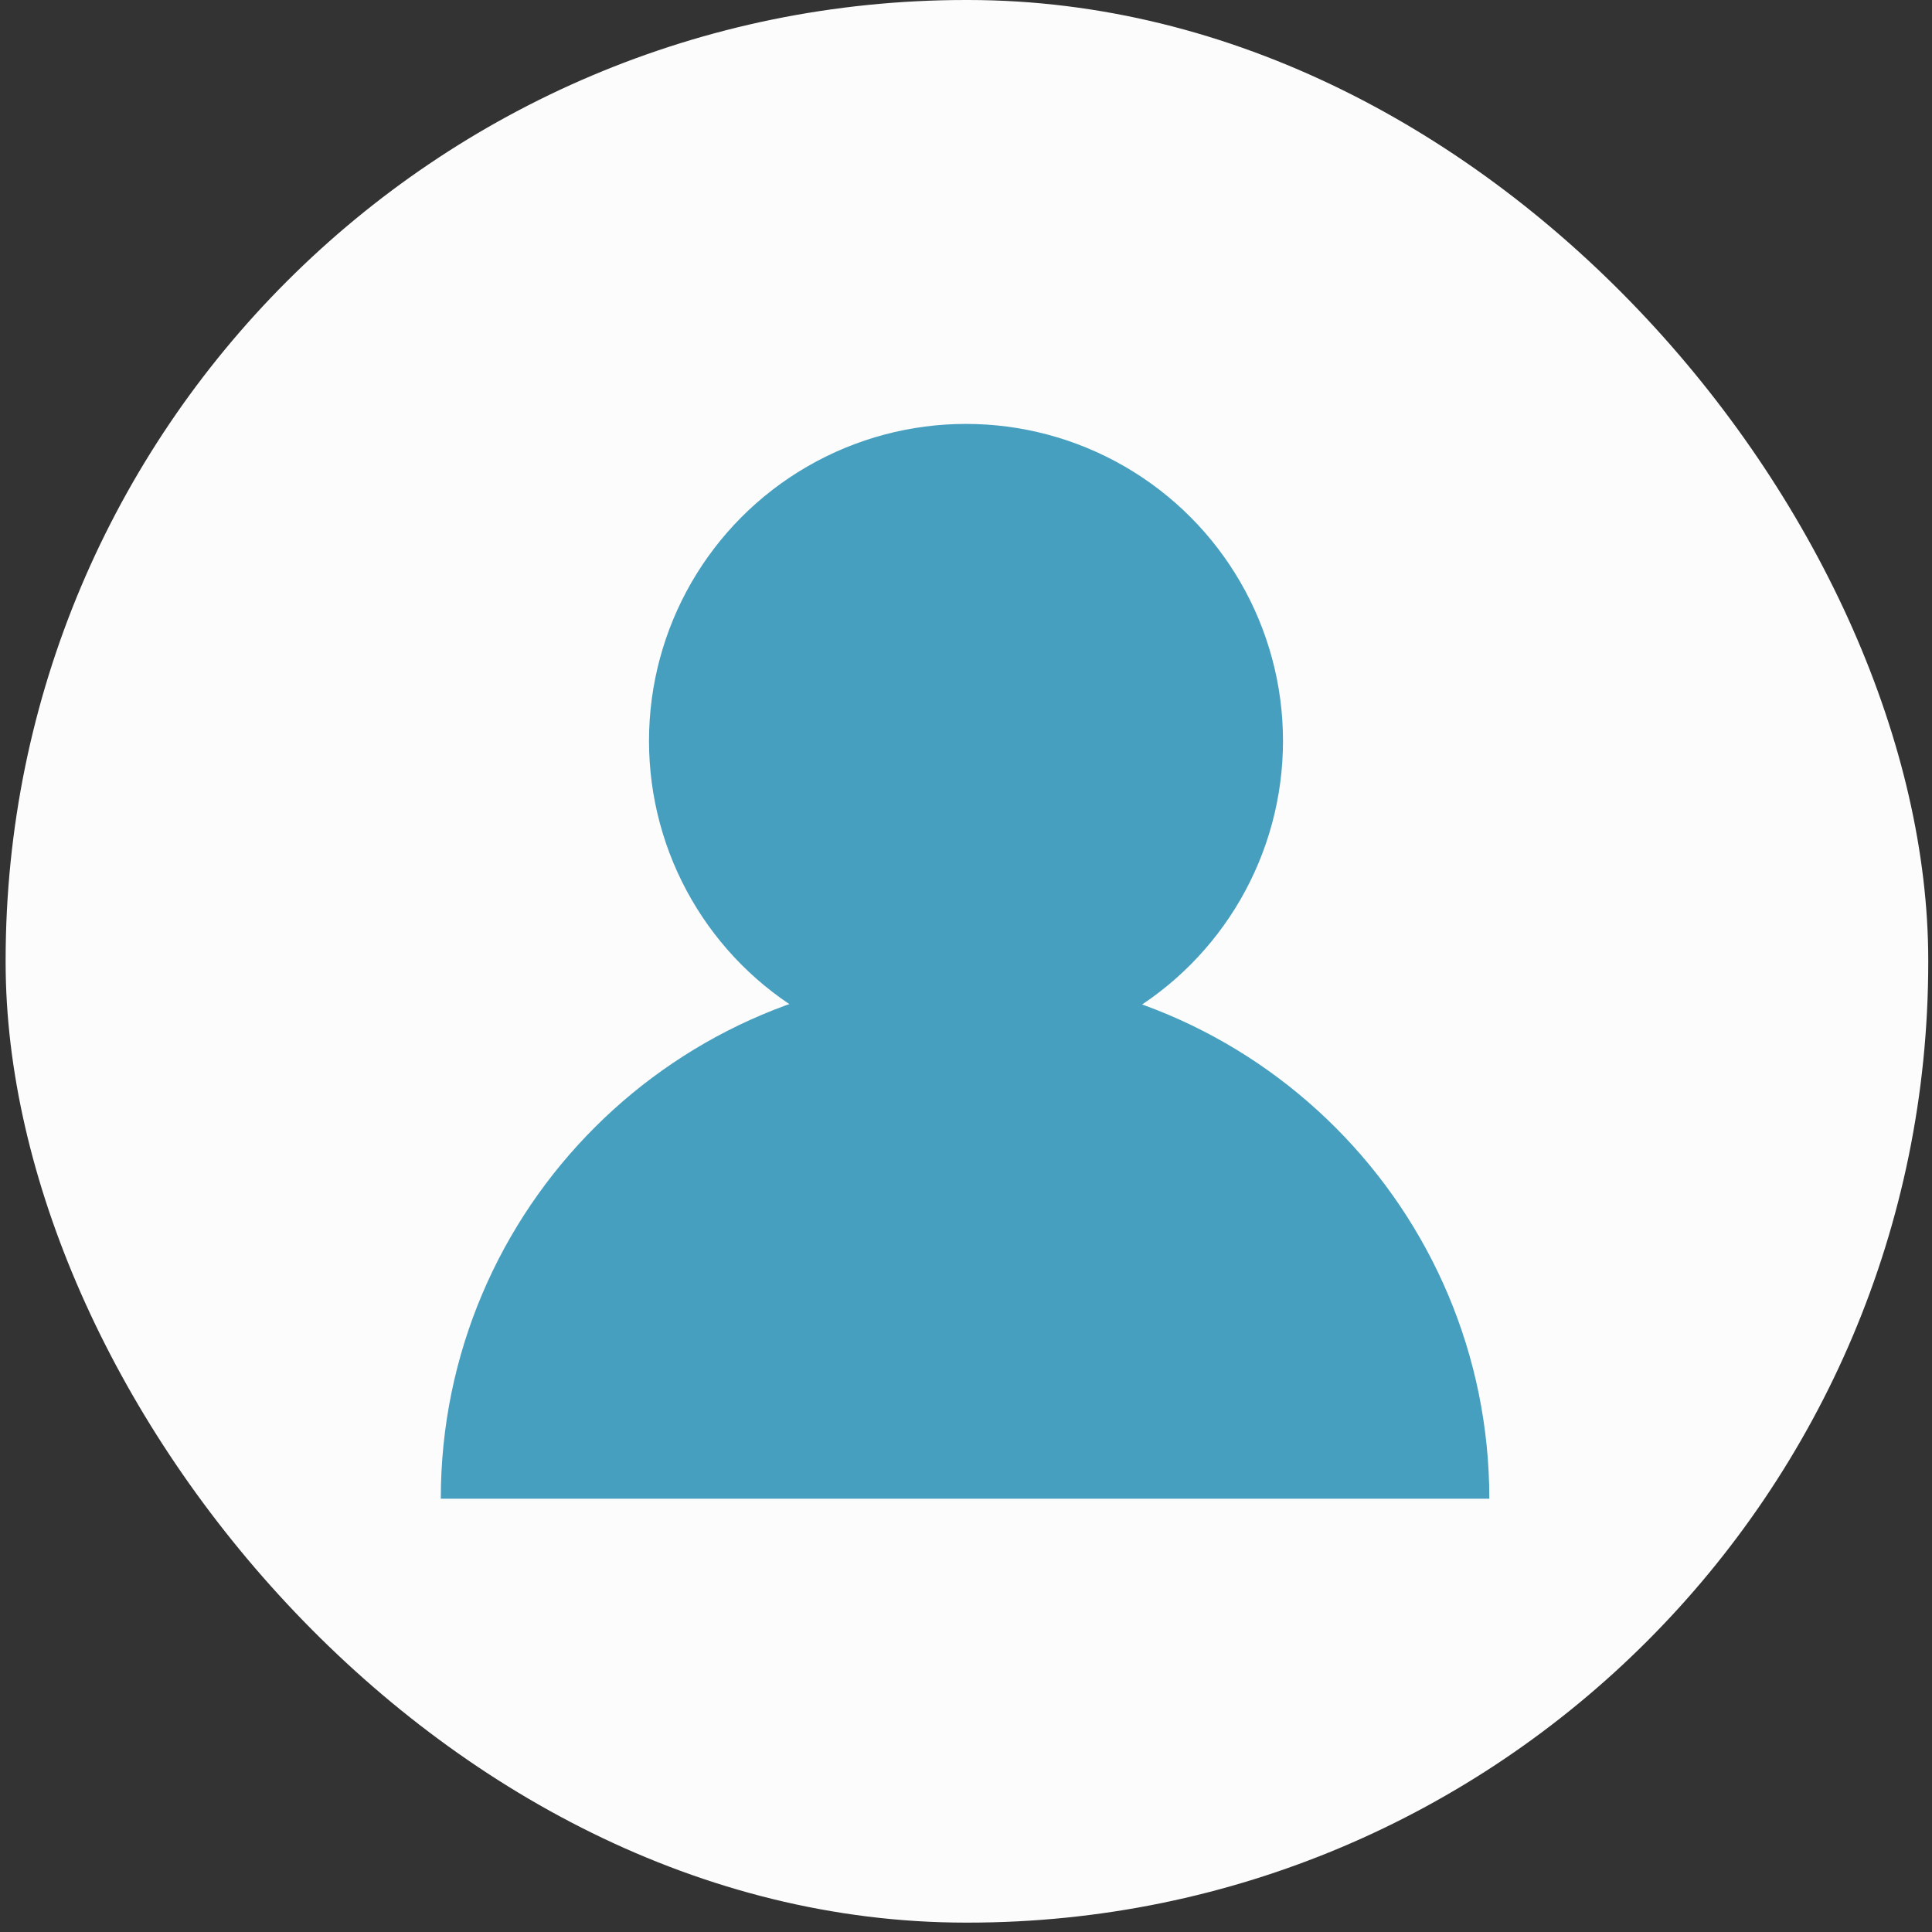
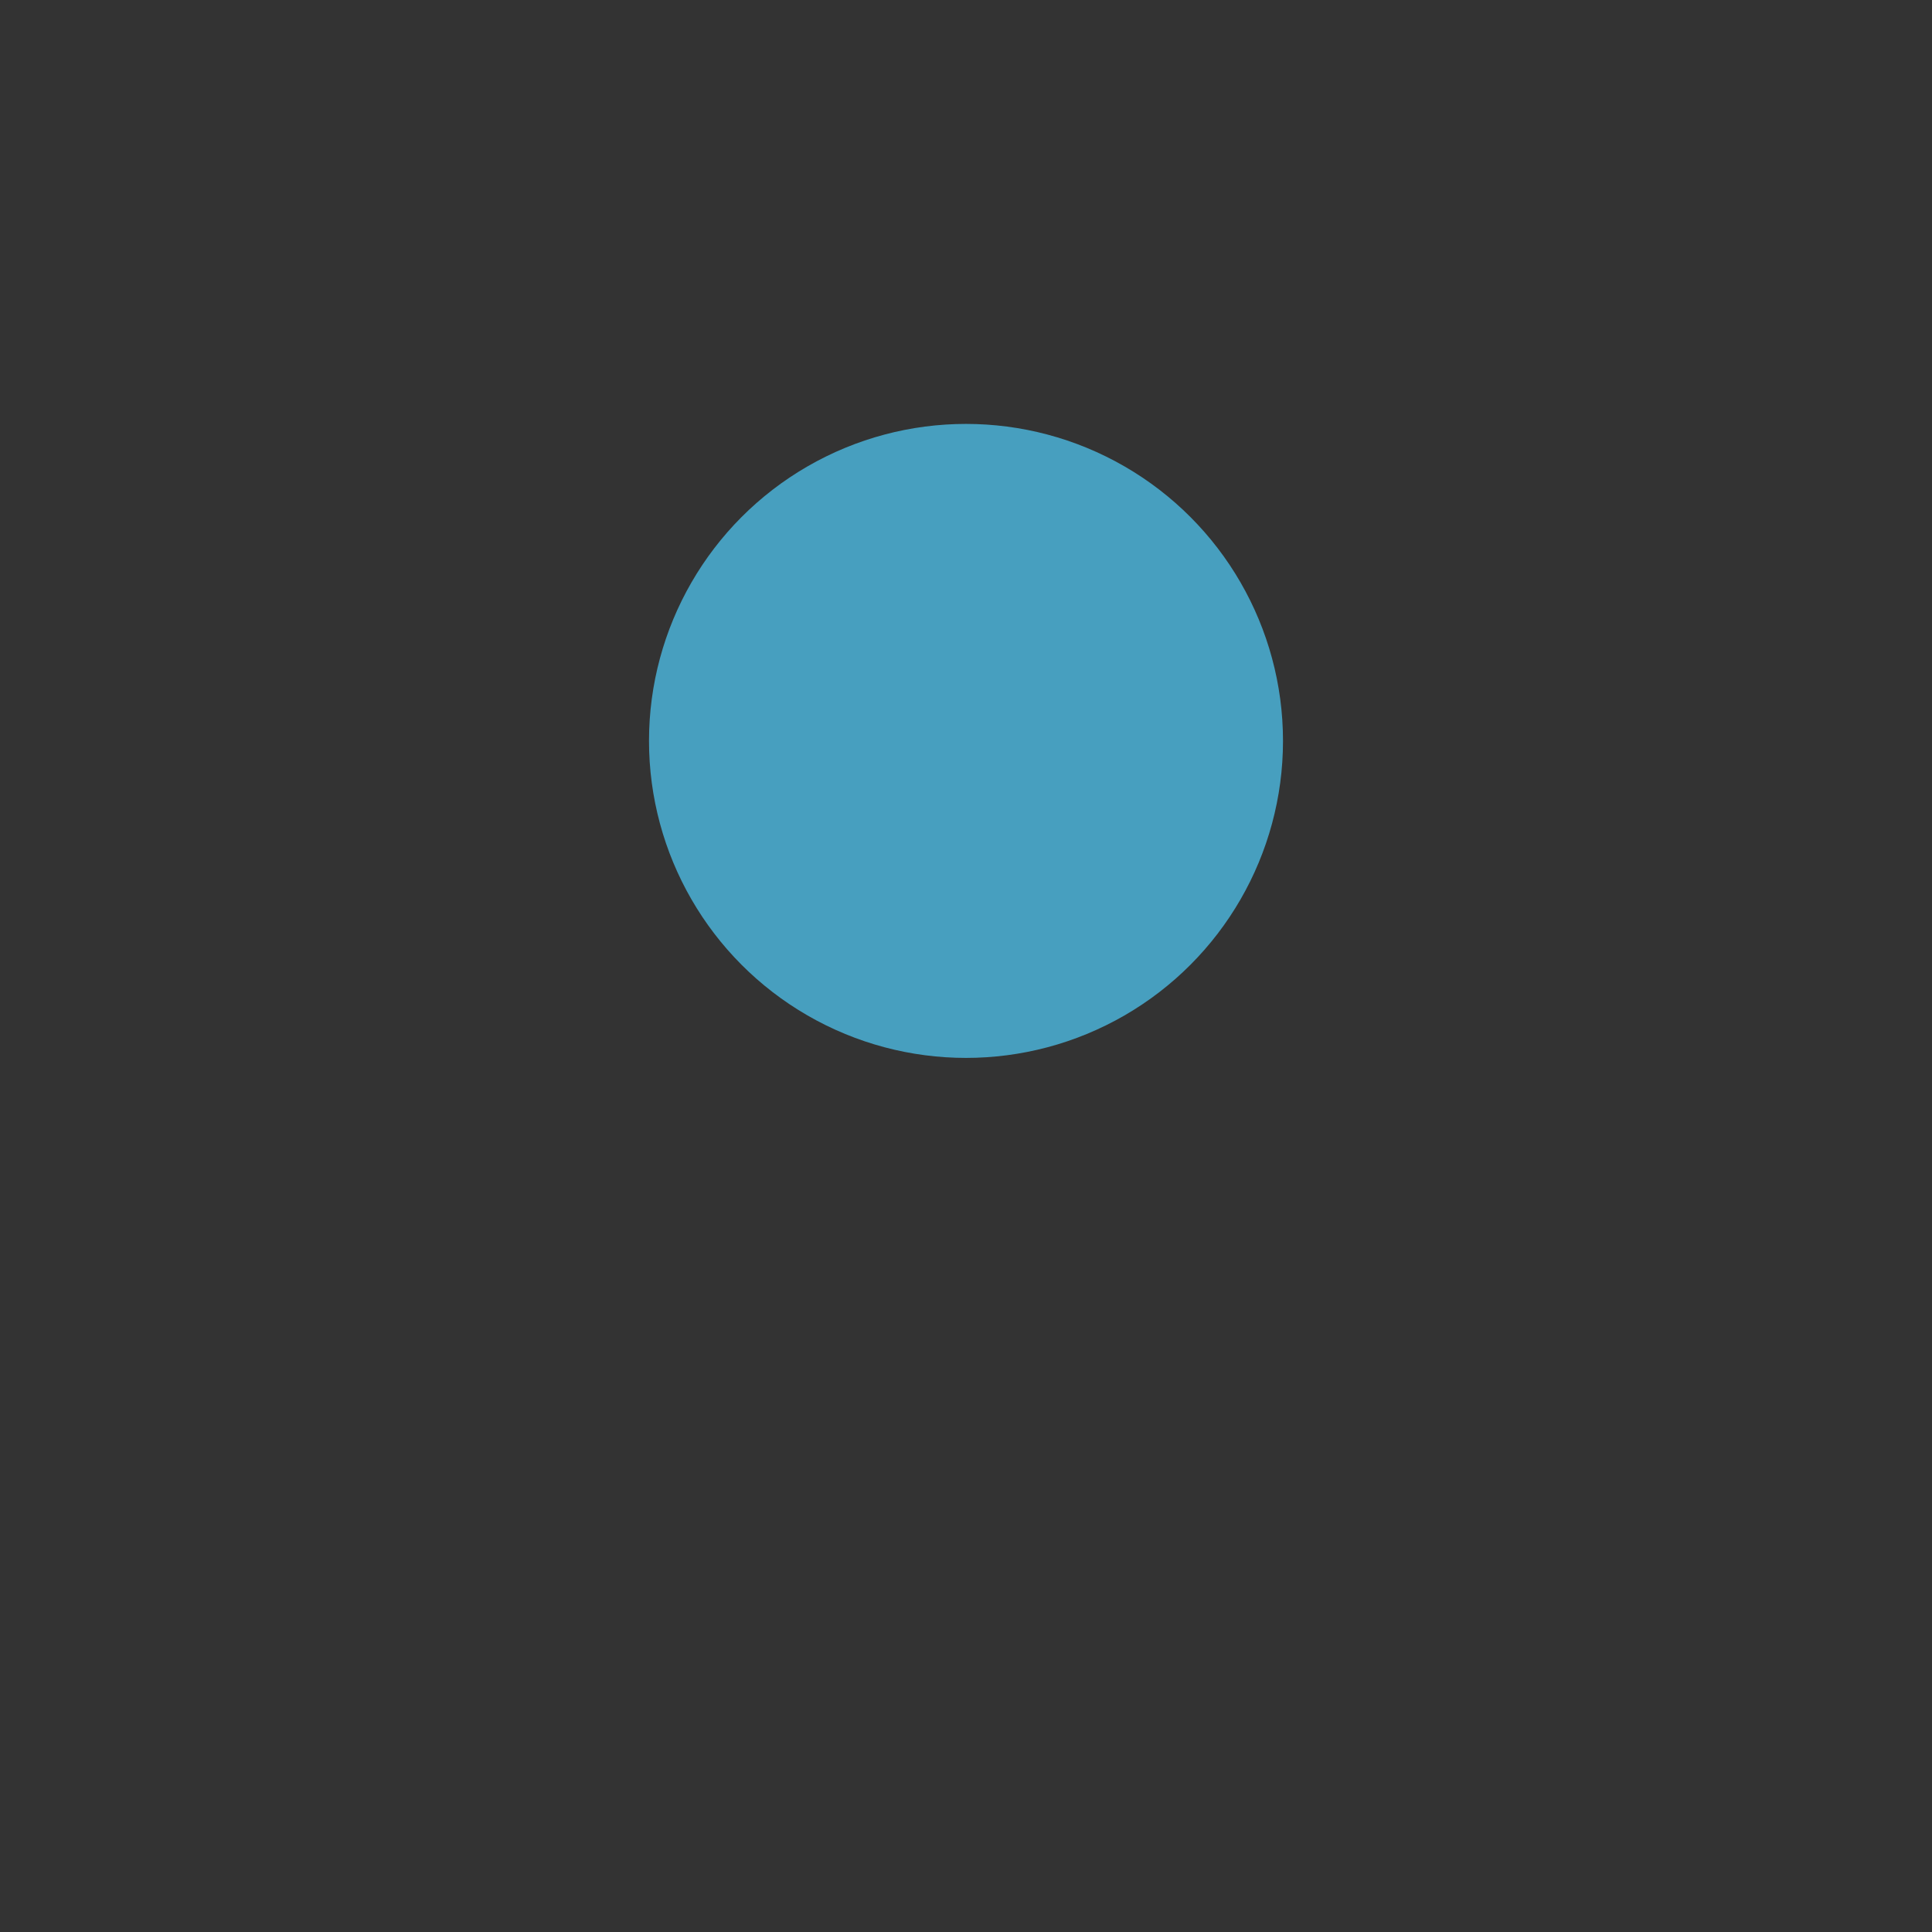
<svg xmlns="http://www.w3.org/2000/svg" viewBox="0 0 103 103">
  <rect x="0" y="0" width="103" height="103" fill="#333333" stroke="none" />
-   <rect fill="#fcfcfc" height="102.5" rx="51.2" width="102.5" x=".3" />
  <g fill="#479fbf">
-     <path d="m51.5 51.9c-15.4 0-28 12.5-28 28h55.9c0-15.4-12.5-28-28-28z" />
    <circle cx="51.5" cy="39.5" r="16.9" />
  </g>
</svg>